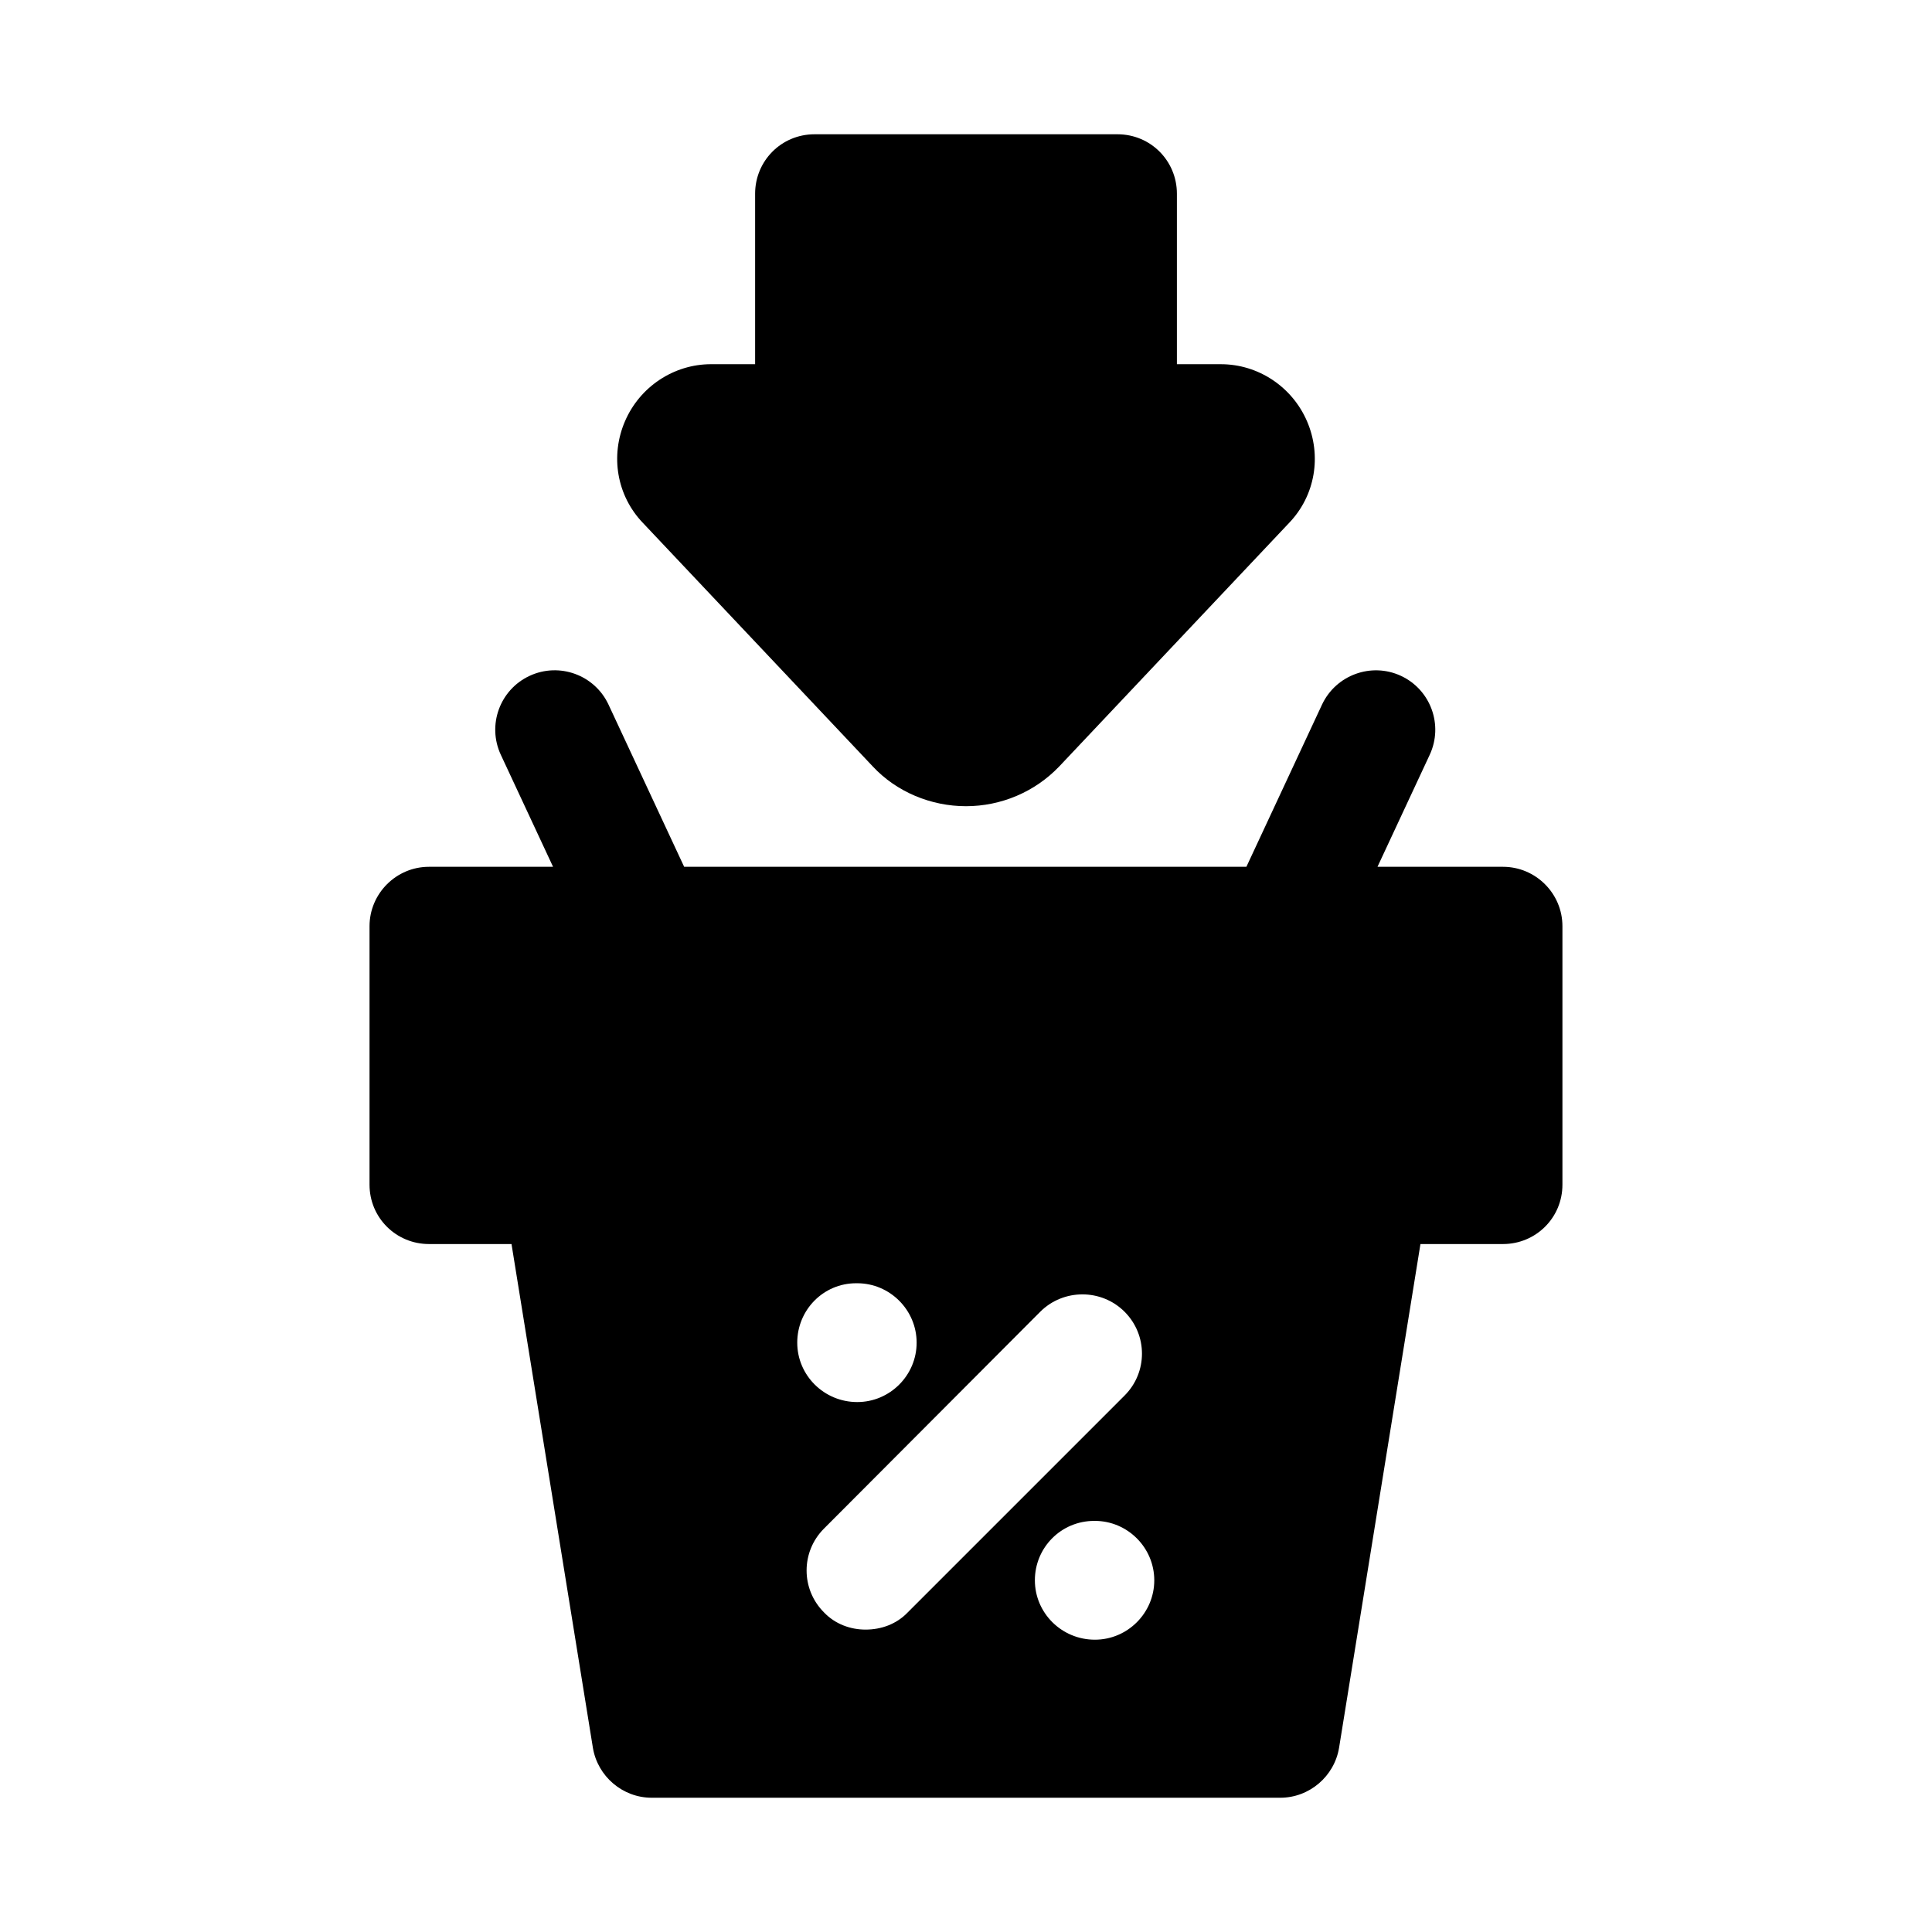
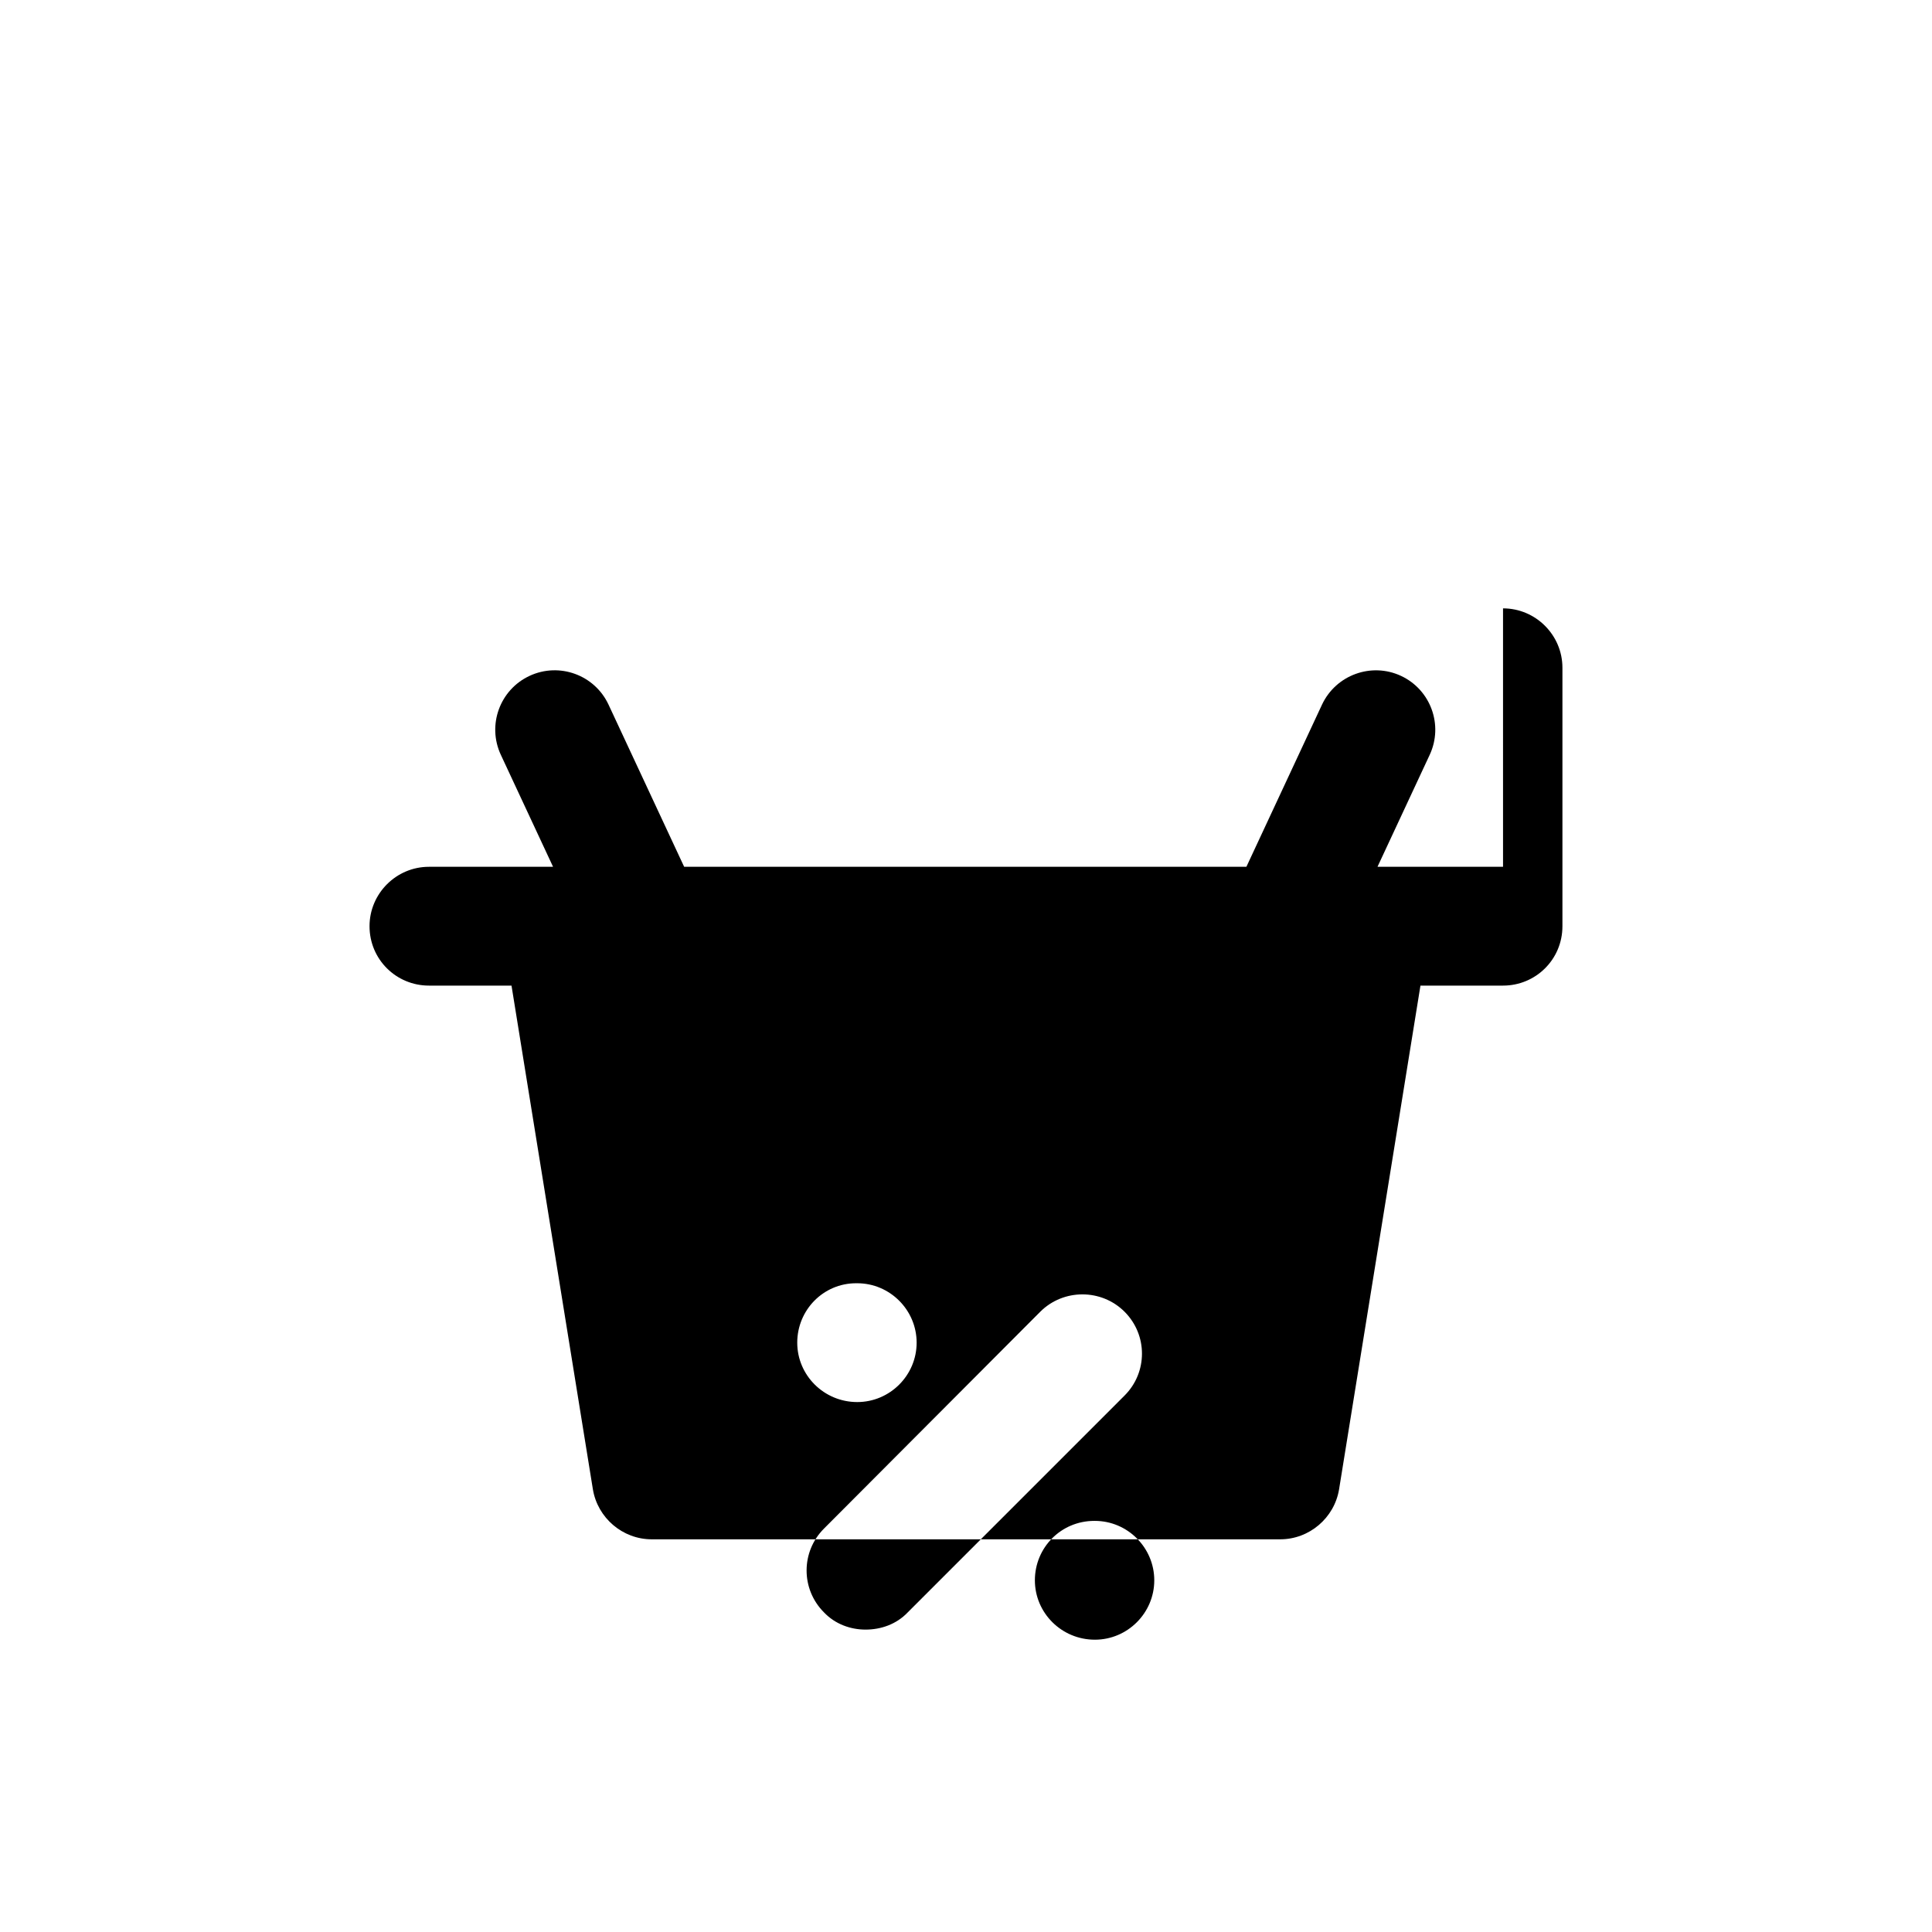
<svg xmlns="http://www.w3.org/2000/svg" fill="#000000" width="800px" height="800px" version="1.1" viewBox="144 144 512 512">
  <g>
-     <path d="m542.32 373.71h-33.27l13.836-29.672c3.676-7.887 0.262-17.25-7.609-20.926-7.856-3.66-17.234-0.246-20.926 7.609l-20.043 42.988h-149l-20.047-42.988c-3.676-7.871-13.047-11.285-20.926-7.609-7.879 3.676-11.285 13.039-7.609 20.926l13.84 29.672h-32.895c-8.66 0-15.742 7.086-15.742 15.742v68.488c0 8.816 7.086 15.742 15.742 15.742h21.883l21.57 133.51c1.262 7.559 7.871 13.227 15.586 13.227h166.57c7.715 0 14.328-5.668 15.586-13.227l21.57-133.51h21.883c8.66 0 15.742-6.926 15.742-15.742v-68.488c0.004-8.66-7.082-15.742-15.742-15.742zm-171.14 141.85c-8.816 0-15.902-7.086-15.902-15.742 0-8.66 6.926-15.742 15.586-15.742h0.312c8.66 0 15.742 7.086 15.742 15.742 0.004 8.66-7.082 15.742-15.738 15.742zm48.492-23.93c6.141-6.141 16.219-6.141 22.355 0 6.141 6.141 6.141 16.059 0 22.199l-57.465 57.465c-2.992 3.148-7.086 4.566-11.18 4.566-3.938 0-8.031-1.418-11.02-4.566-6.141-6.141-6.141-16.059 0-22.199zm14.484 86.906c-8.816 0-15.902-7.086-15.902-15.742 0-8.66 6.926-15.742 15.742-15.742h0.156c8.66 0 15.742 7.086 15.742 15.742 0.004 8.66-7.082 15.742-15.738 15.742z" />
-     <path d="m375.28 347.1c6.297 6.769 15.43 10.551 24.719 10.551s18.262-3.777 24.719-10.547l60.93-64.551c6.926-7.242 8.66-17.789 4.723-26.922-3.938-9.129-12.91-15.113-22.828-15.113h-11.652v-45.191c0-8.66-6.926-15.742-15.742-15.742h-80.293c-8.816 0-15.742 7.086-15.742 15.742v45.184l-11.656 0.004c-9.918 0-18.895 5.984-22.828 15.113-3.938 9.133-2.203 19.68 4.723 26.922z" />
+     <path d="m542.32 373.71h-33.27l13.836-29.672c3.676-7.887 0.262-17.25-7.609-20.926-7.856-3.66-17.234-0.246-20.926 7.609l-20.043 42.988h-149l-20.047-42.988c-3.676-7.871-13.047-11.285-20.926-7.609-7.879 3.676-11.285 13.039-7.609 20.926l13.84 29.672h-32.895c-8.66 0-15.742 7.086-15.742 15.742c0 8.816 7.086 15.742 15.742 15.742h21.883l21.57 133.51c1.262 7.559 7.871 13.227 15.586 13.227h166.57c7.715 0 14.328-5.668 15.586-13.227l21.57-133.51h21.883c8.66 0 15.742-6.926 15.742-15.742v-68.488c0.004-8.66-7.082-15.742-15.742-15.742zm-171.14 141.85c-8.816 0-15.902-7.086-15.902-15.742 0-8.66 6.926-15.742 15.586-15.742h0.312c8.66 0 15.742 7.086 15.742 15.742 0.004 8.66-7.082 15.742-15.738 15.742zm48.492-23.93c6.141-6.141 16.219-6.141 22.355 0 6.141 6.141 6.141 16.059 0 22.199l-57.465 57.465c-2.992 3.148-7.086 4.566-11.18 4.566-3.938 0-8.031-1.418-11.02-4.566-6.141-6.141-6.141-16.059 0-22.199zm14.484 86.906c-8.816 0-15.902-7.086-15.902-15.742 0-8.66 6.926-15.742 15.742-15.742h0.156c8.66 0 15.742 7.086 15.742 15.742 0.004 8.66-7.082 15.742-15.738 15.742z" />
  </g>
</svg>